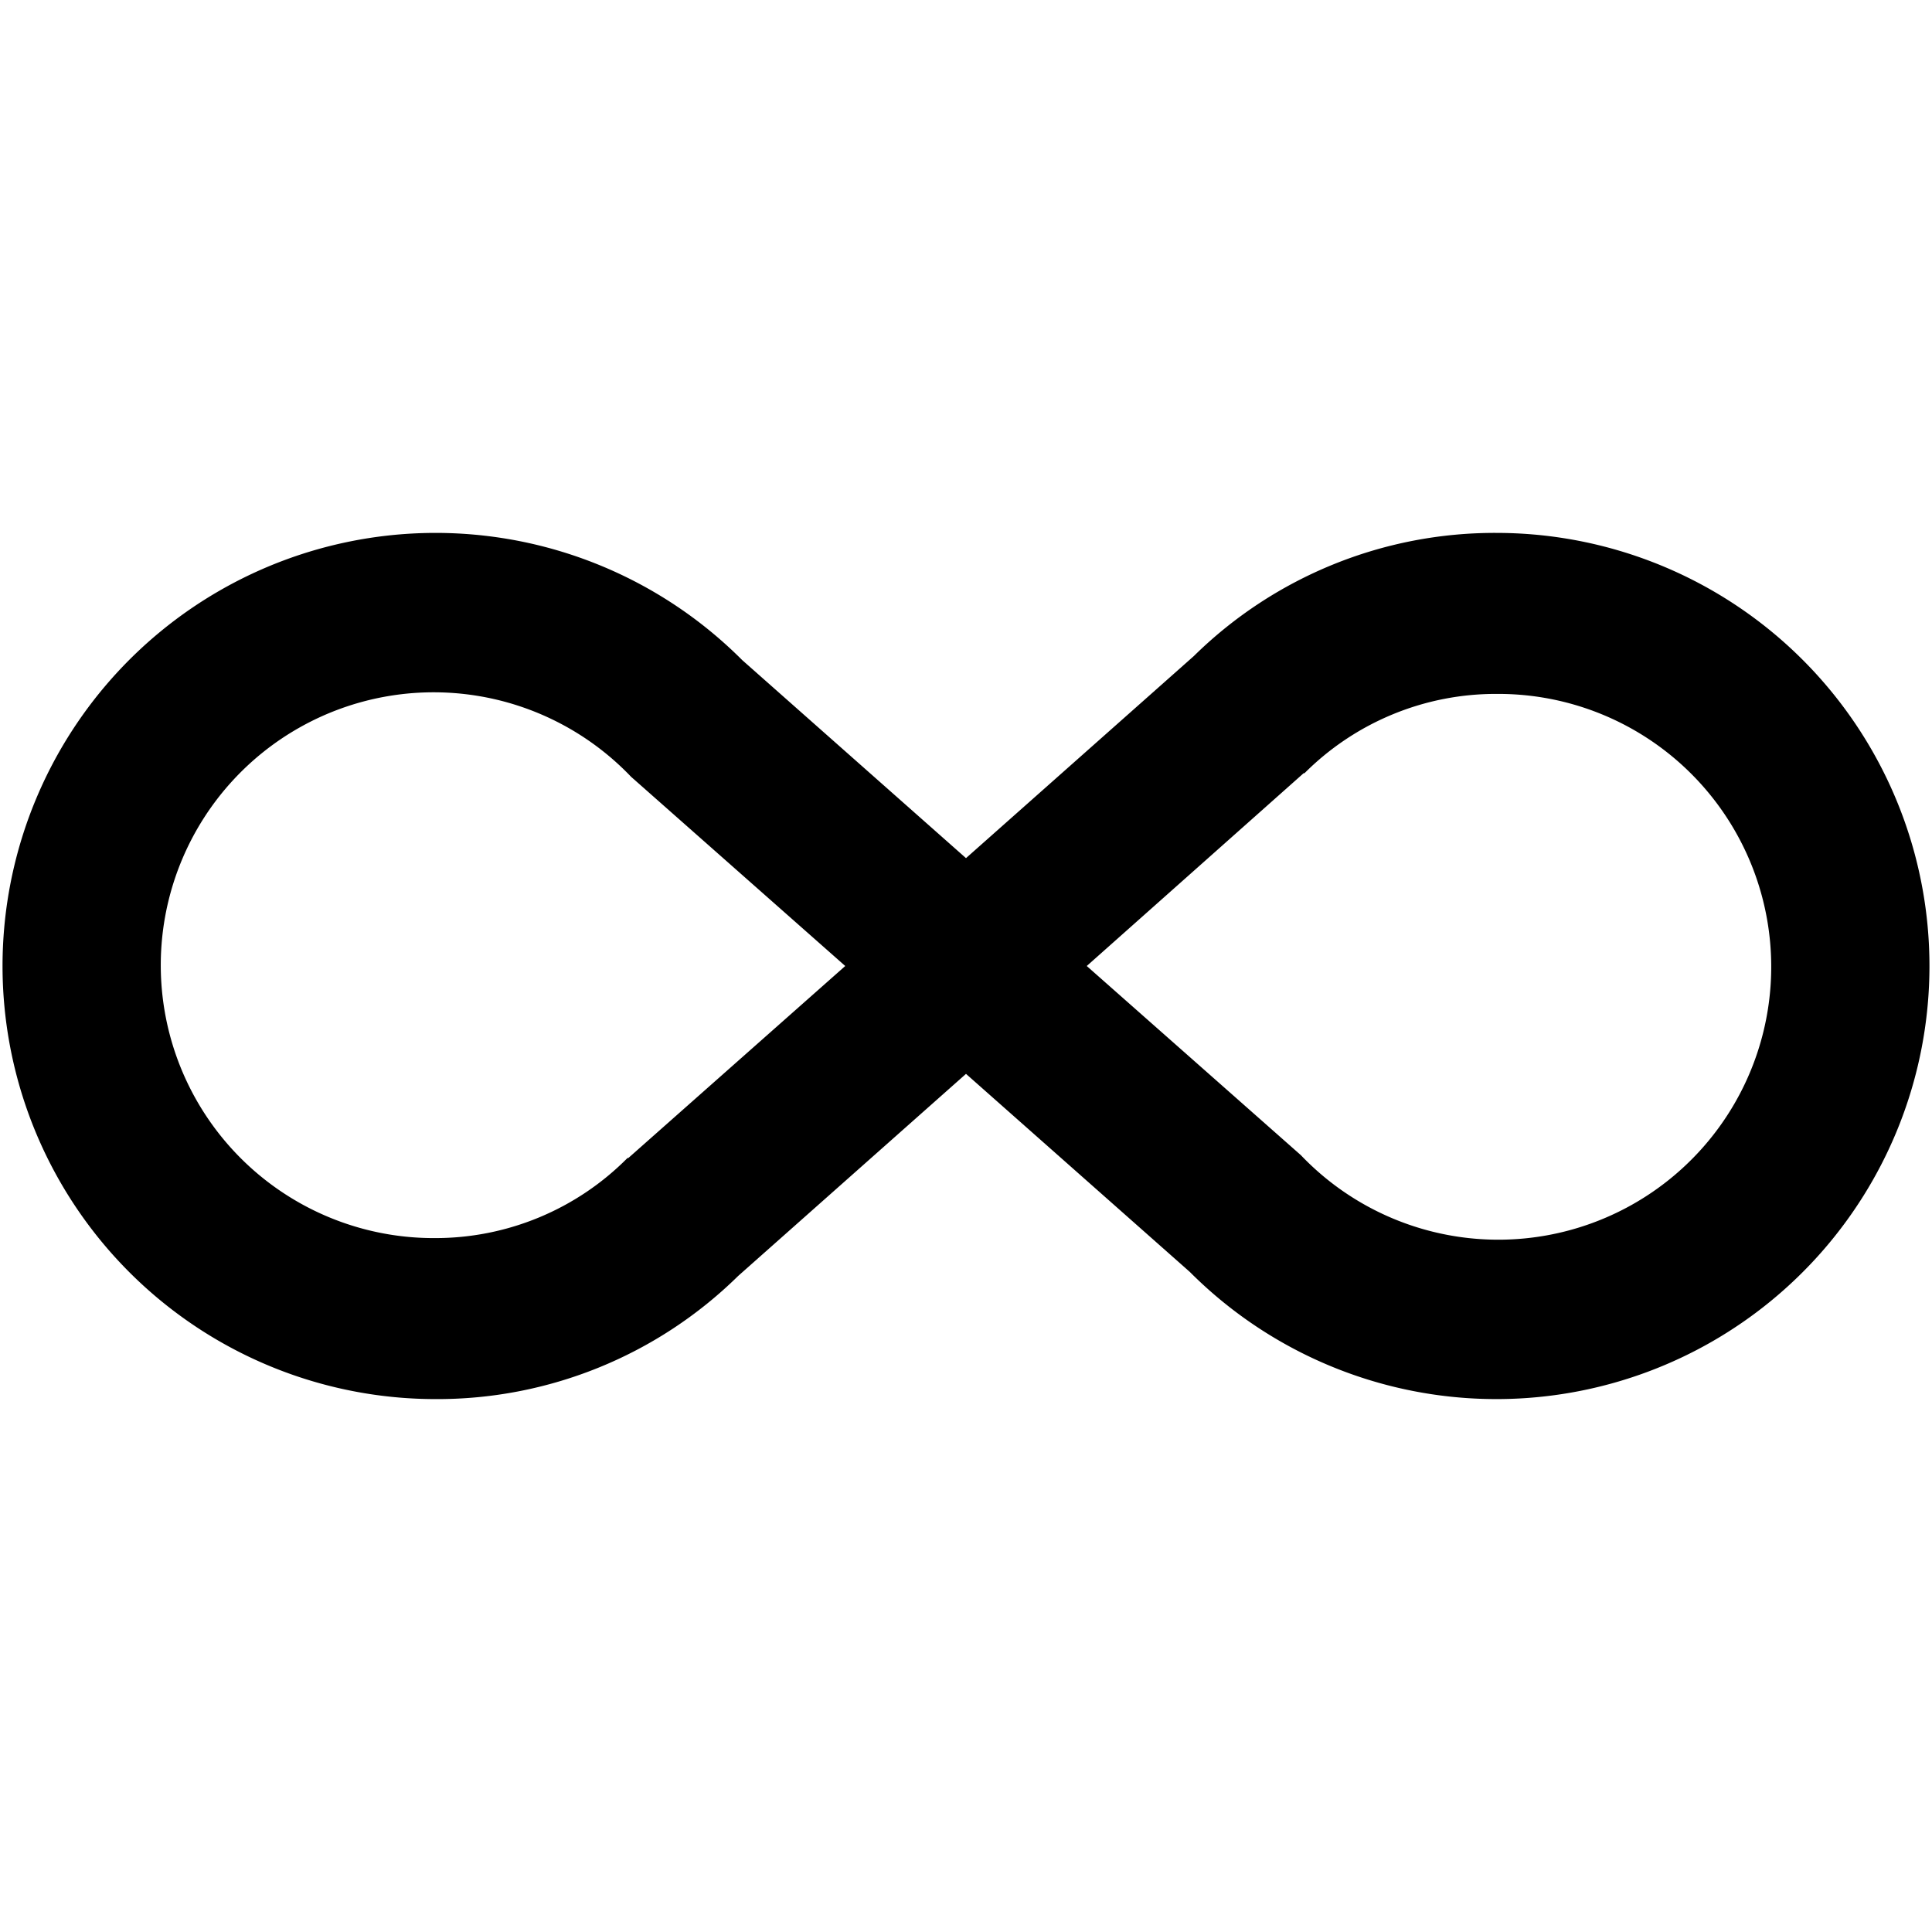
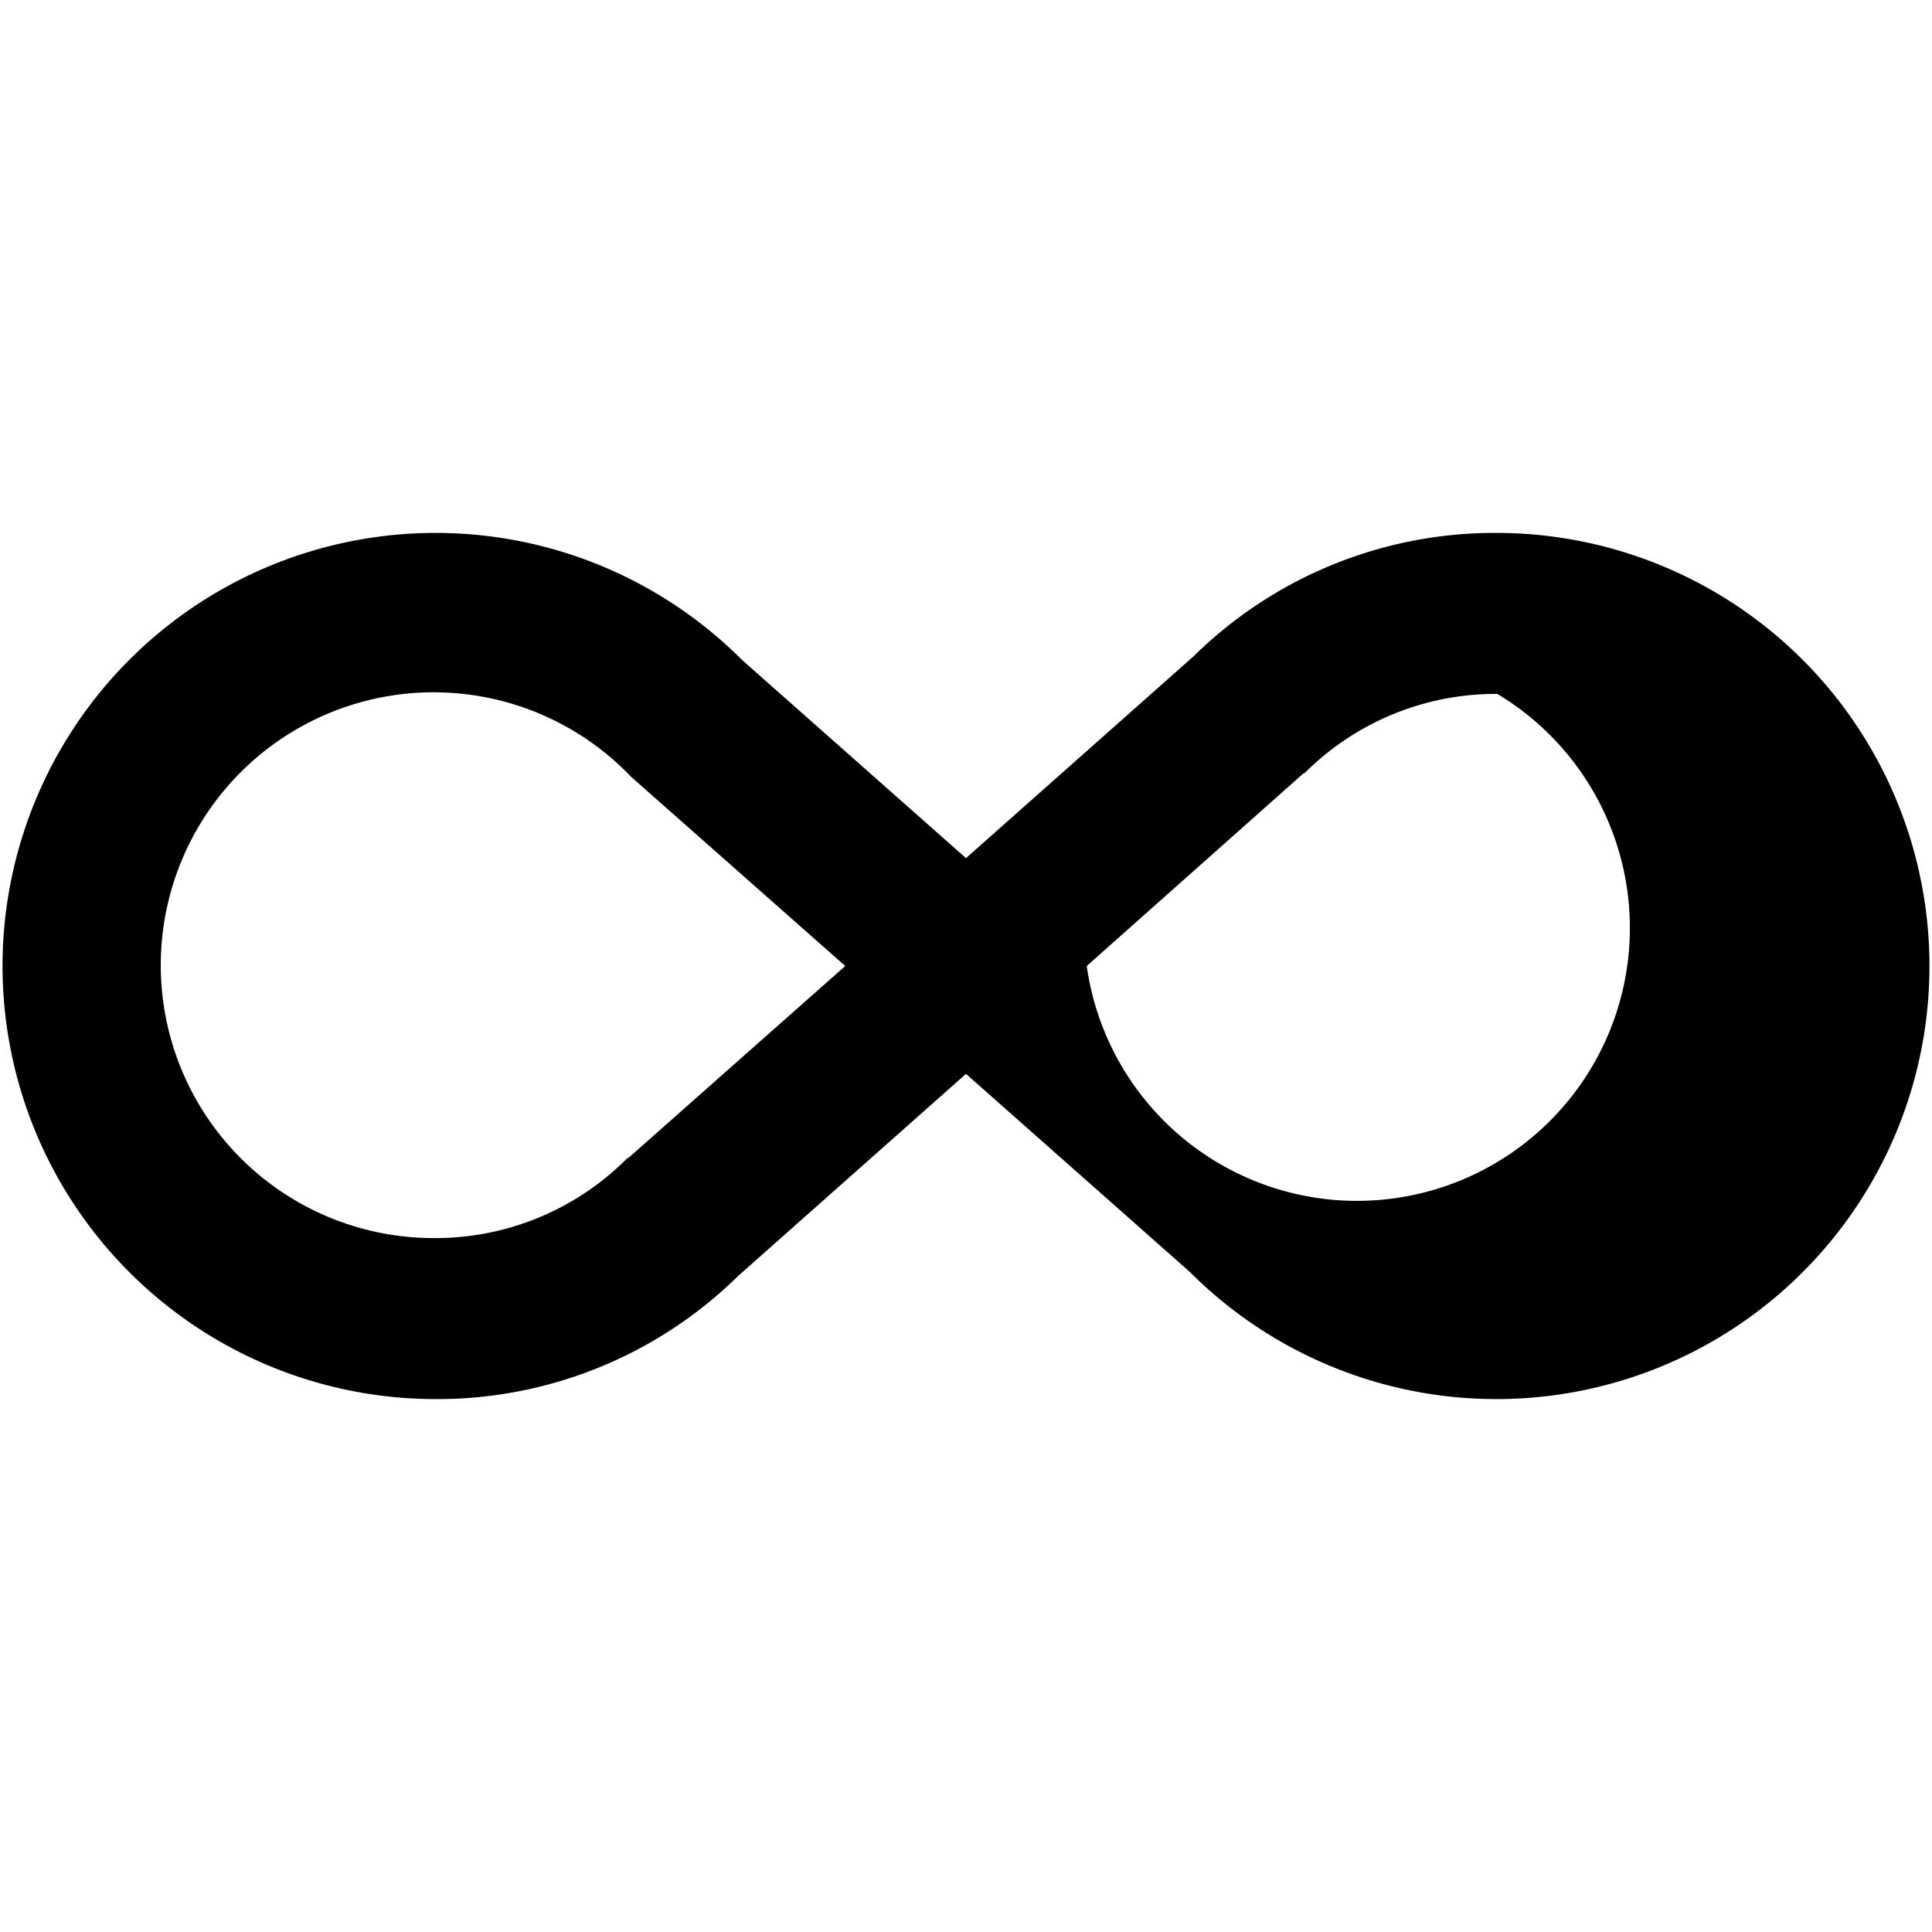
<svg xmlns="http://www.w3.org/2000/svg" width="800px" height="800px" viewBox="0 0 24 24">
  <title>infinity</title>
-   <rect width="24" height="24" fill="none" />
-   <path d="M18.6,6.62a5.38,5.38,0,1,1-3.82,9.18L12,13.34,9.17,15.85A5.33,5.33,0,0,1,5.4,17.38,5.38,5.38,0,1,1,9.22,8.2L12,10.66l2.83-2.51A5.33,5.33,0,0,1,18.6,6.62M7.8,14.39,10.5,12,7.84,9.65A3.39,3.39,0,1,0,5.4,15.38a3.36,3.36,0,0,0,2.4-1m8.4-4.78L13.5,12l2.66,2.35A3.39,3.39,0,1,0,18.6,8.62,3.36,3.36,0,0,0,16.2,9.61Z" />
+   <path d="M18.6,6.62a5.38,5.38,0,1,1-3.82,9.18L12,13.34,9.17,15.85A5.33,5.33,0,0,1,5.4,17.38,5.38,5.38,0,1,1,9.22,8.2L12,10.66l2.83-2.51A5.33,5.33,0,0,1,18.6,6.62M7.8,14.39,10.5,12,7.84,9.65A3.39,3.39,0,1,0,5.4,15.38a3.36,3.36,0,0,0,2.4-1m8.4-4.78L13.5,12A3.39,3.39,0,1,0,18.6,8.62,3.36,3.36,0,0,0,16.2,9.61Z" />
</svg>